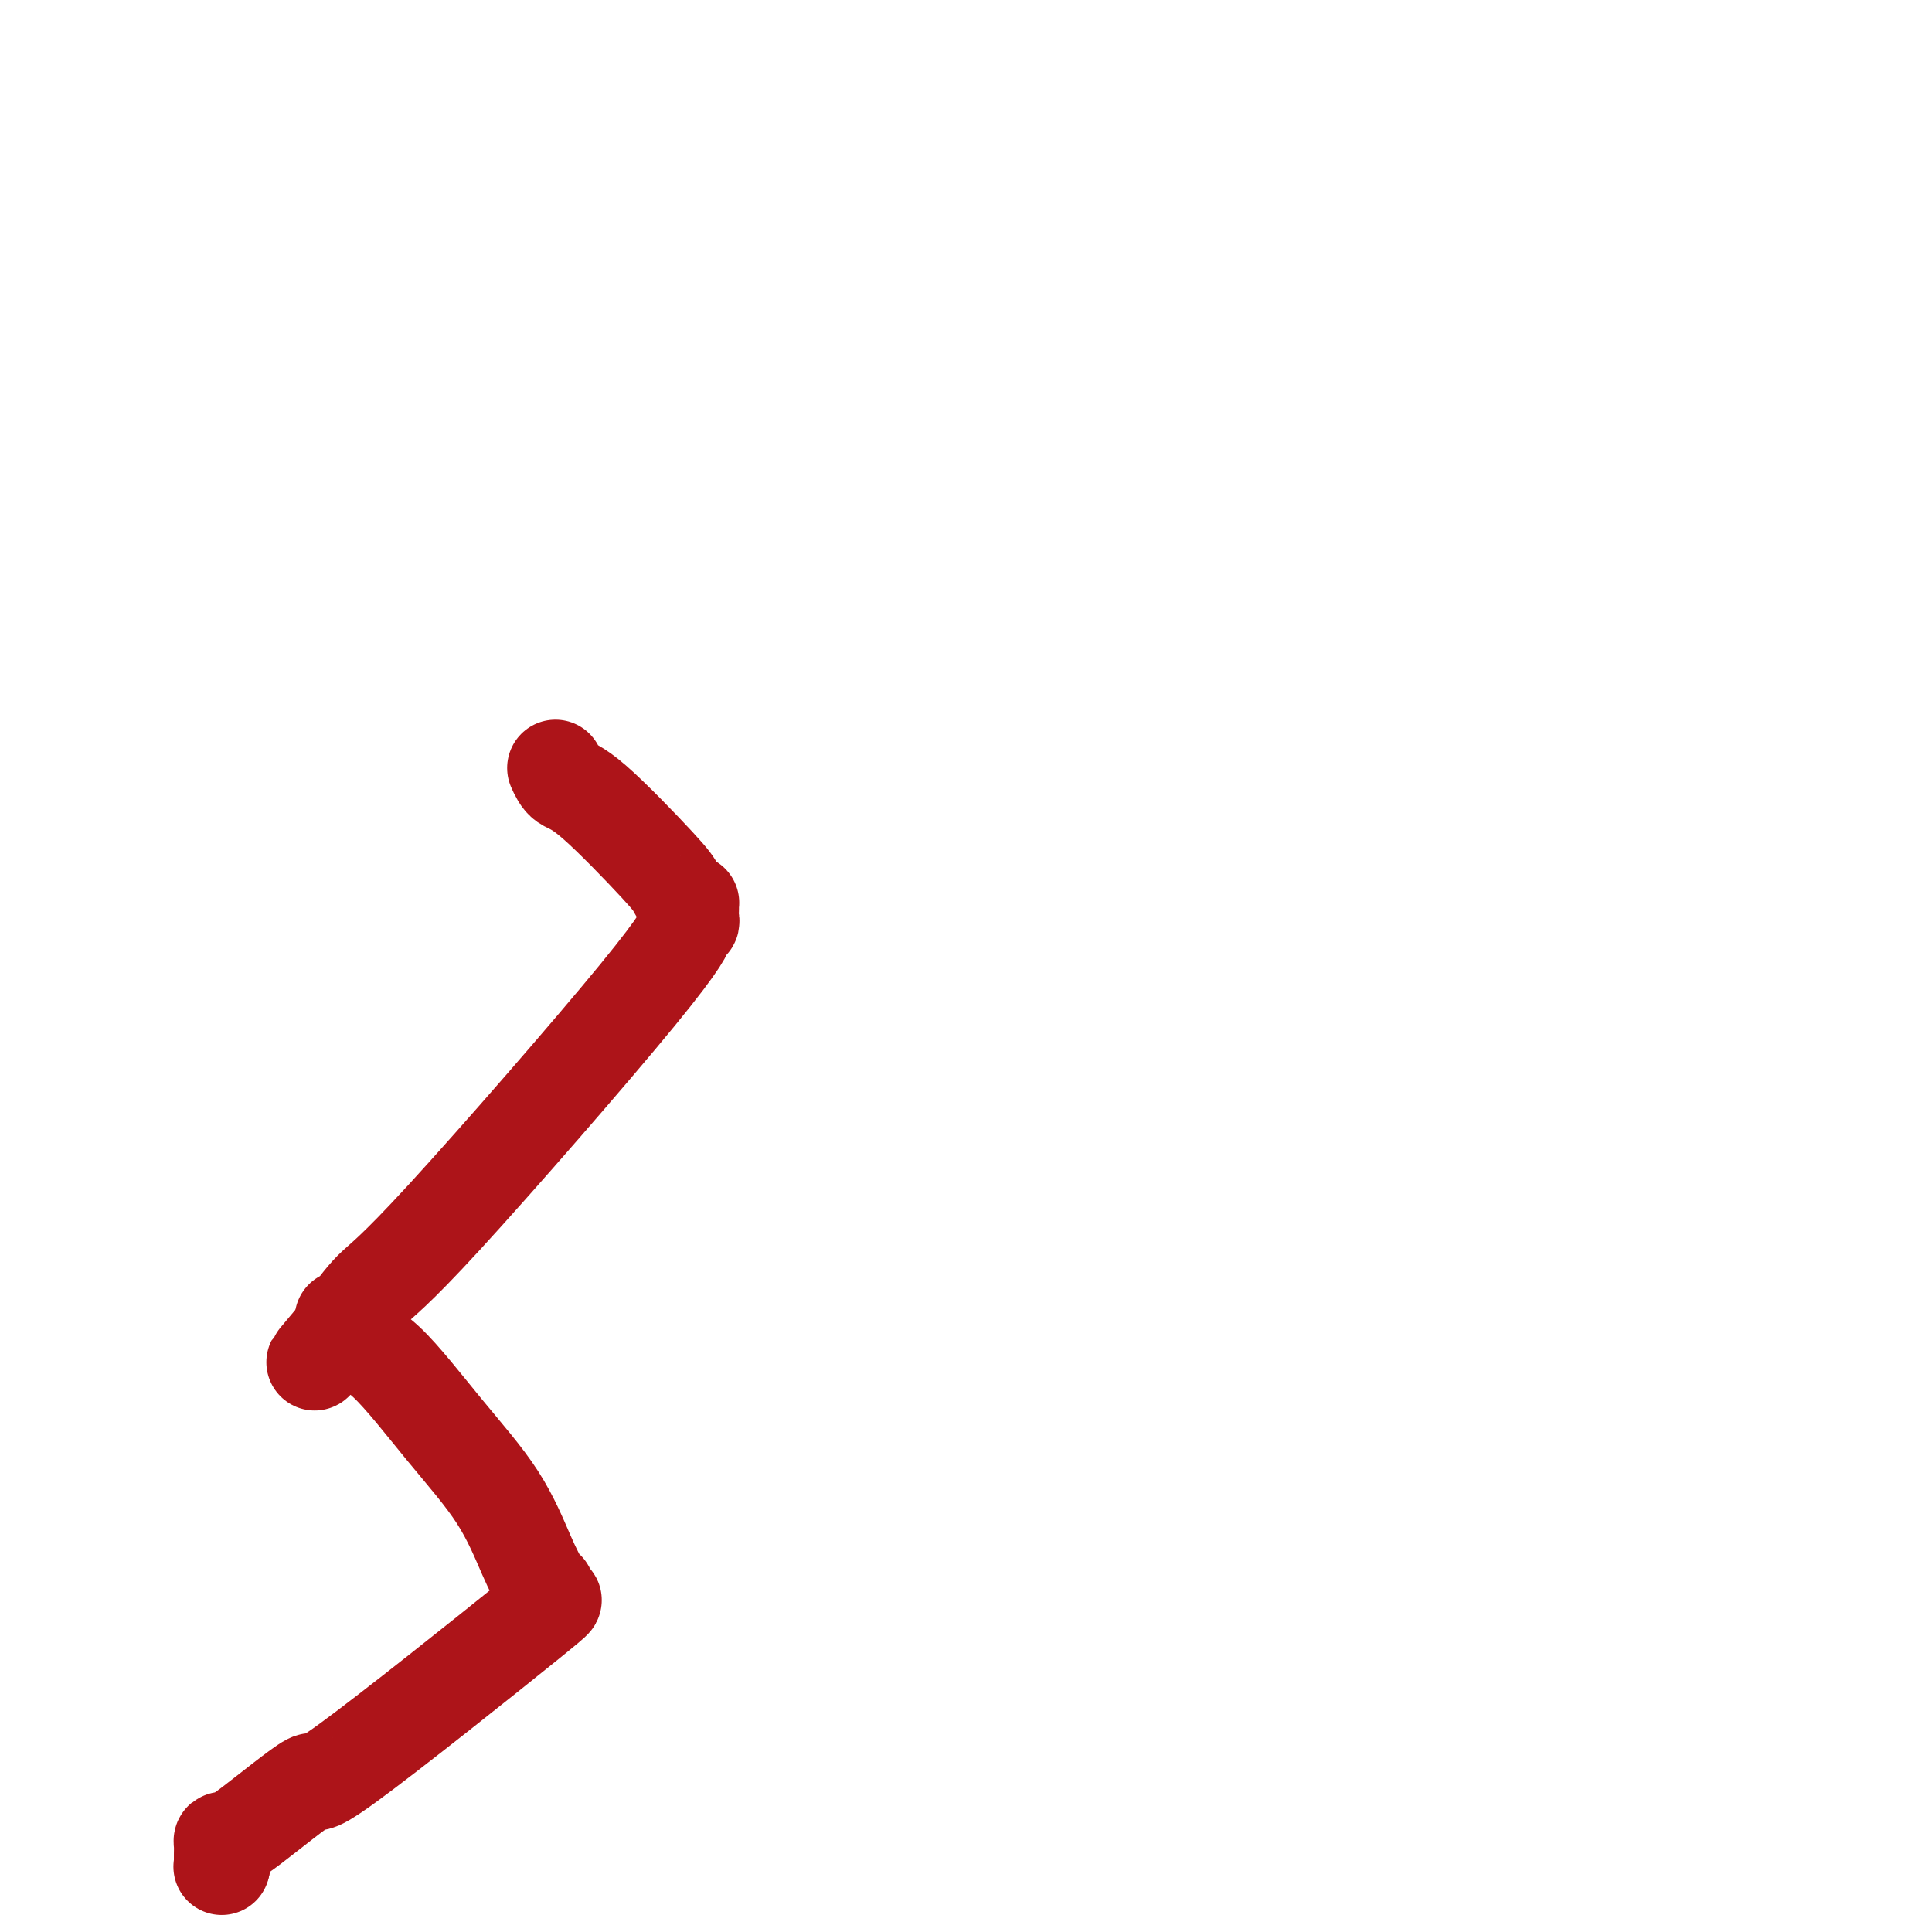
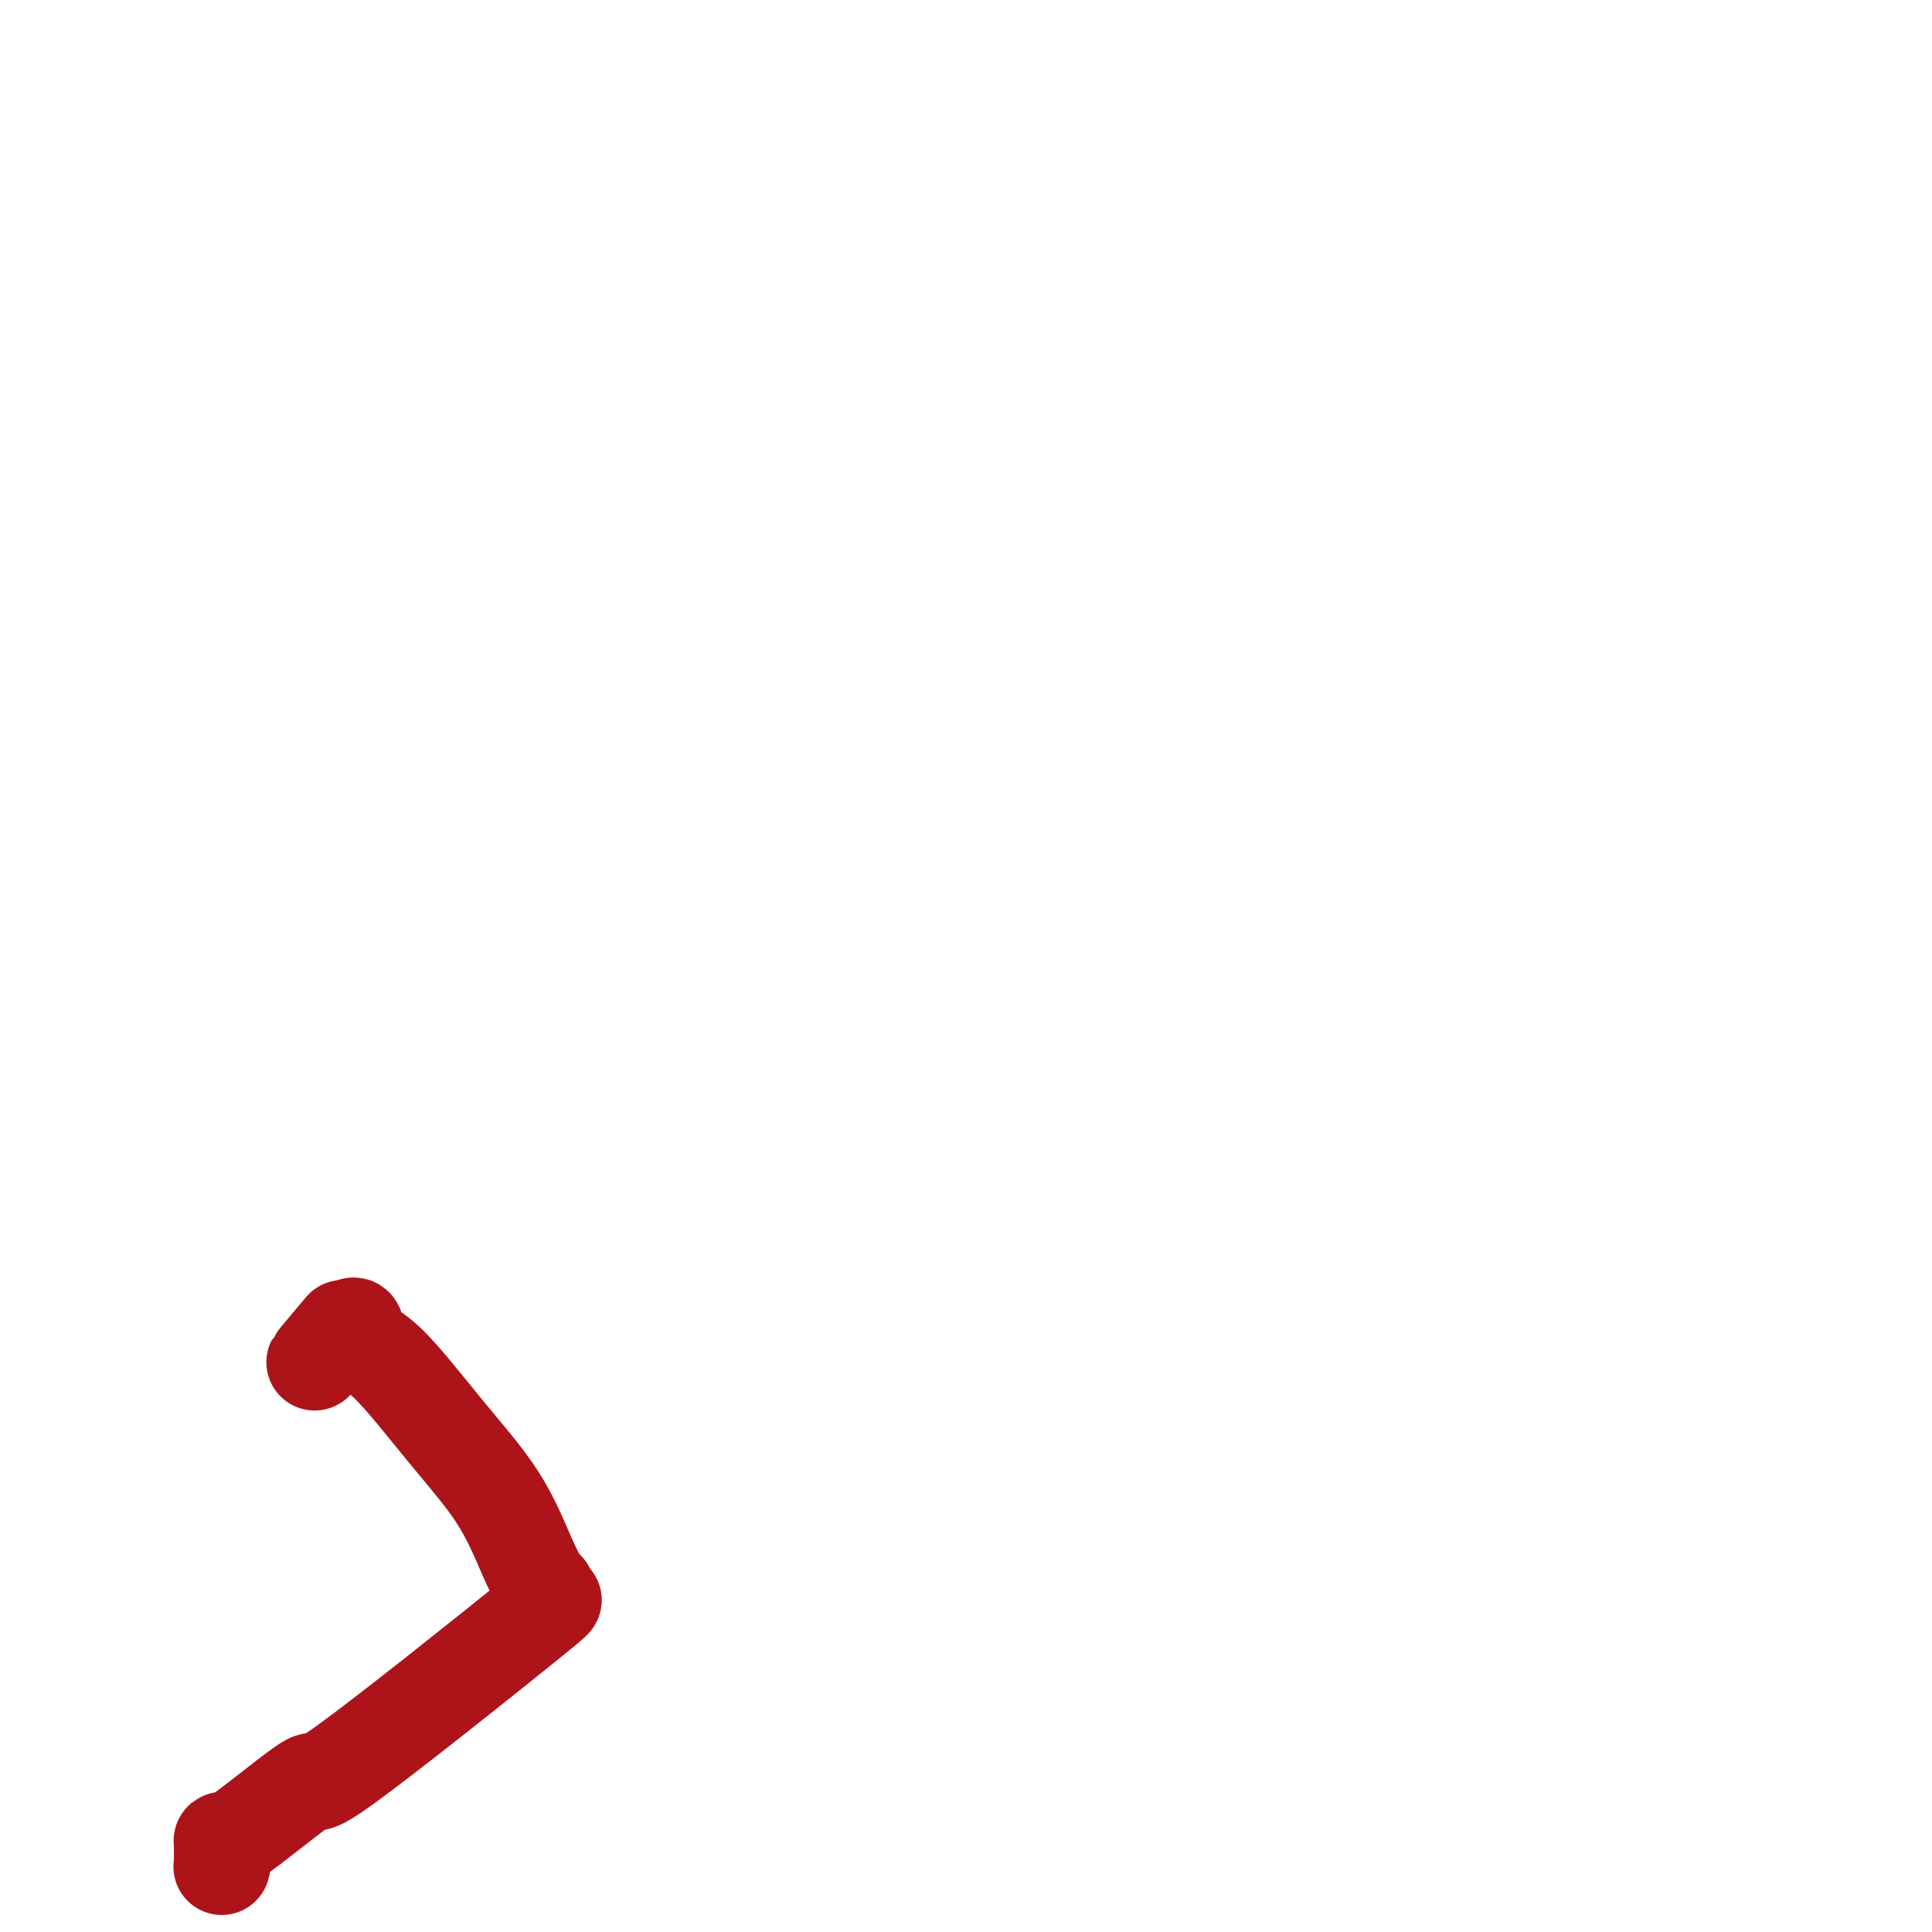
<svg xmlns="http://www.w3.org/2000/svg" viewBox="0 0 400 400" version="1.1">
  <g fill="none" stroke="#AD1419" stroke-width="20" stroke-linecap="round" stroke-linejoin="round">
-     <path d="M115,159c0.532,1.175 1.063,2.351 2,3c0.937,0.649 2.279,0.773 6,4c3.721,3.227 9.820,9.558 13,13c3.180,3.442 3.441,3.996 4,5c0.559,1.004 1.418,2.458 2,3c0.582,0.542 0.889,0.173 1,0c0.111,-0.173 0.026,-0.150 0,0c-0.026,0.150 0.006,0.428 0,1c-0.006,0.572 -0.050,1.437 0,2c0.050,0.563 0.196,0.825 0,1c-0.196,0.175 -0.732,0.262 -1,1c-0.268,0.738 -0.268,2.127 -10,14c-9.732,11.873 -29.196,34.232 -40,46c-10.804,11.768 -12.947,12.946 -15,15c-2.053,2.054 -4.014,4.984 -5,6c-0.986,1.016 -0.996,0.120 -1,0c-0.004,-0.120 -0.001,0.537 0,1c0.001,0.463 0.001,0.731 0,1" />
    <path d="M71,275c-11.264,13.349 -3.424,4.221 0,1c3.424,-3.221 2.432,-0.534 3,1c0.568,1.534 2.695,1.914 6,5c3.305,3.086 7.789,8.879 12,14c4.211,5.121 8.149,9.569 11,14c2.851,4.431 4.615,8.845 6,12c1.385,3.155 2.392,5.052 3,6c0.608,0.948 0.817,0.946 1,1c0.183,0.054 0.341,0.163 0,1c-0.341,0.837 -1.179,2.403 0,2c1.179,-0.403 4.376,-2.773 -4,4c-8.376,6.773 -28.325,22.690 -37,29c-8.675,6.310 -6.076,3.013 -8,4c-1.924,0.987 -8.372,6.257 -12,9c-3.628,2.743 -4.436,2.960 -5,3c-0.564,0.040 -0.883,-0.095 -1,0c-0.117,0.095 -0.031,0.420 0,1c0.031,0.580 0.008,1.413 0,2c-0.008,0.587 -0.002,0.927 0,1c0.002,0.073 0.001,-0.122 0,0c-0.001,0.122 -0.000,0.561 0,1" />
    <path d="M46,386c-0.167,0.833 -0.083,0.417 0,0" />
  </g>
</svg>